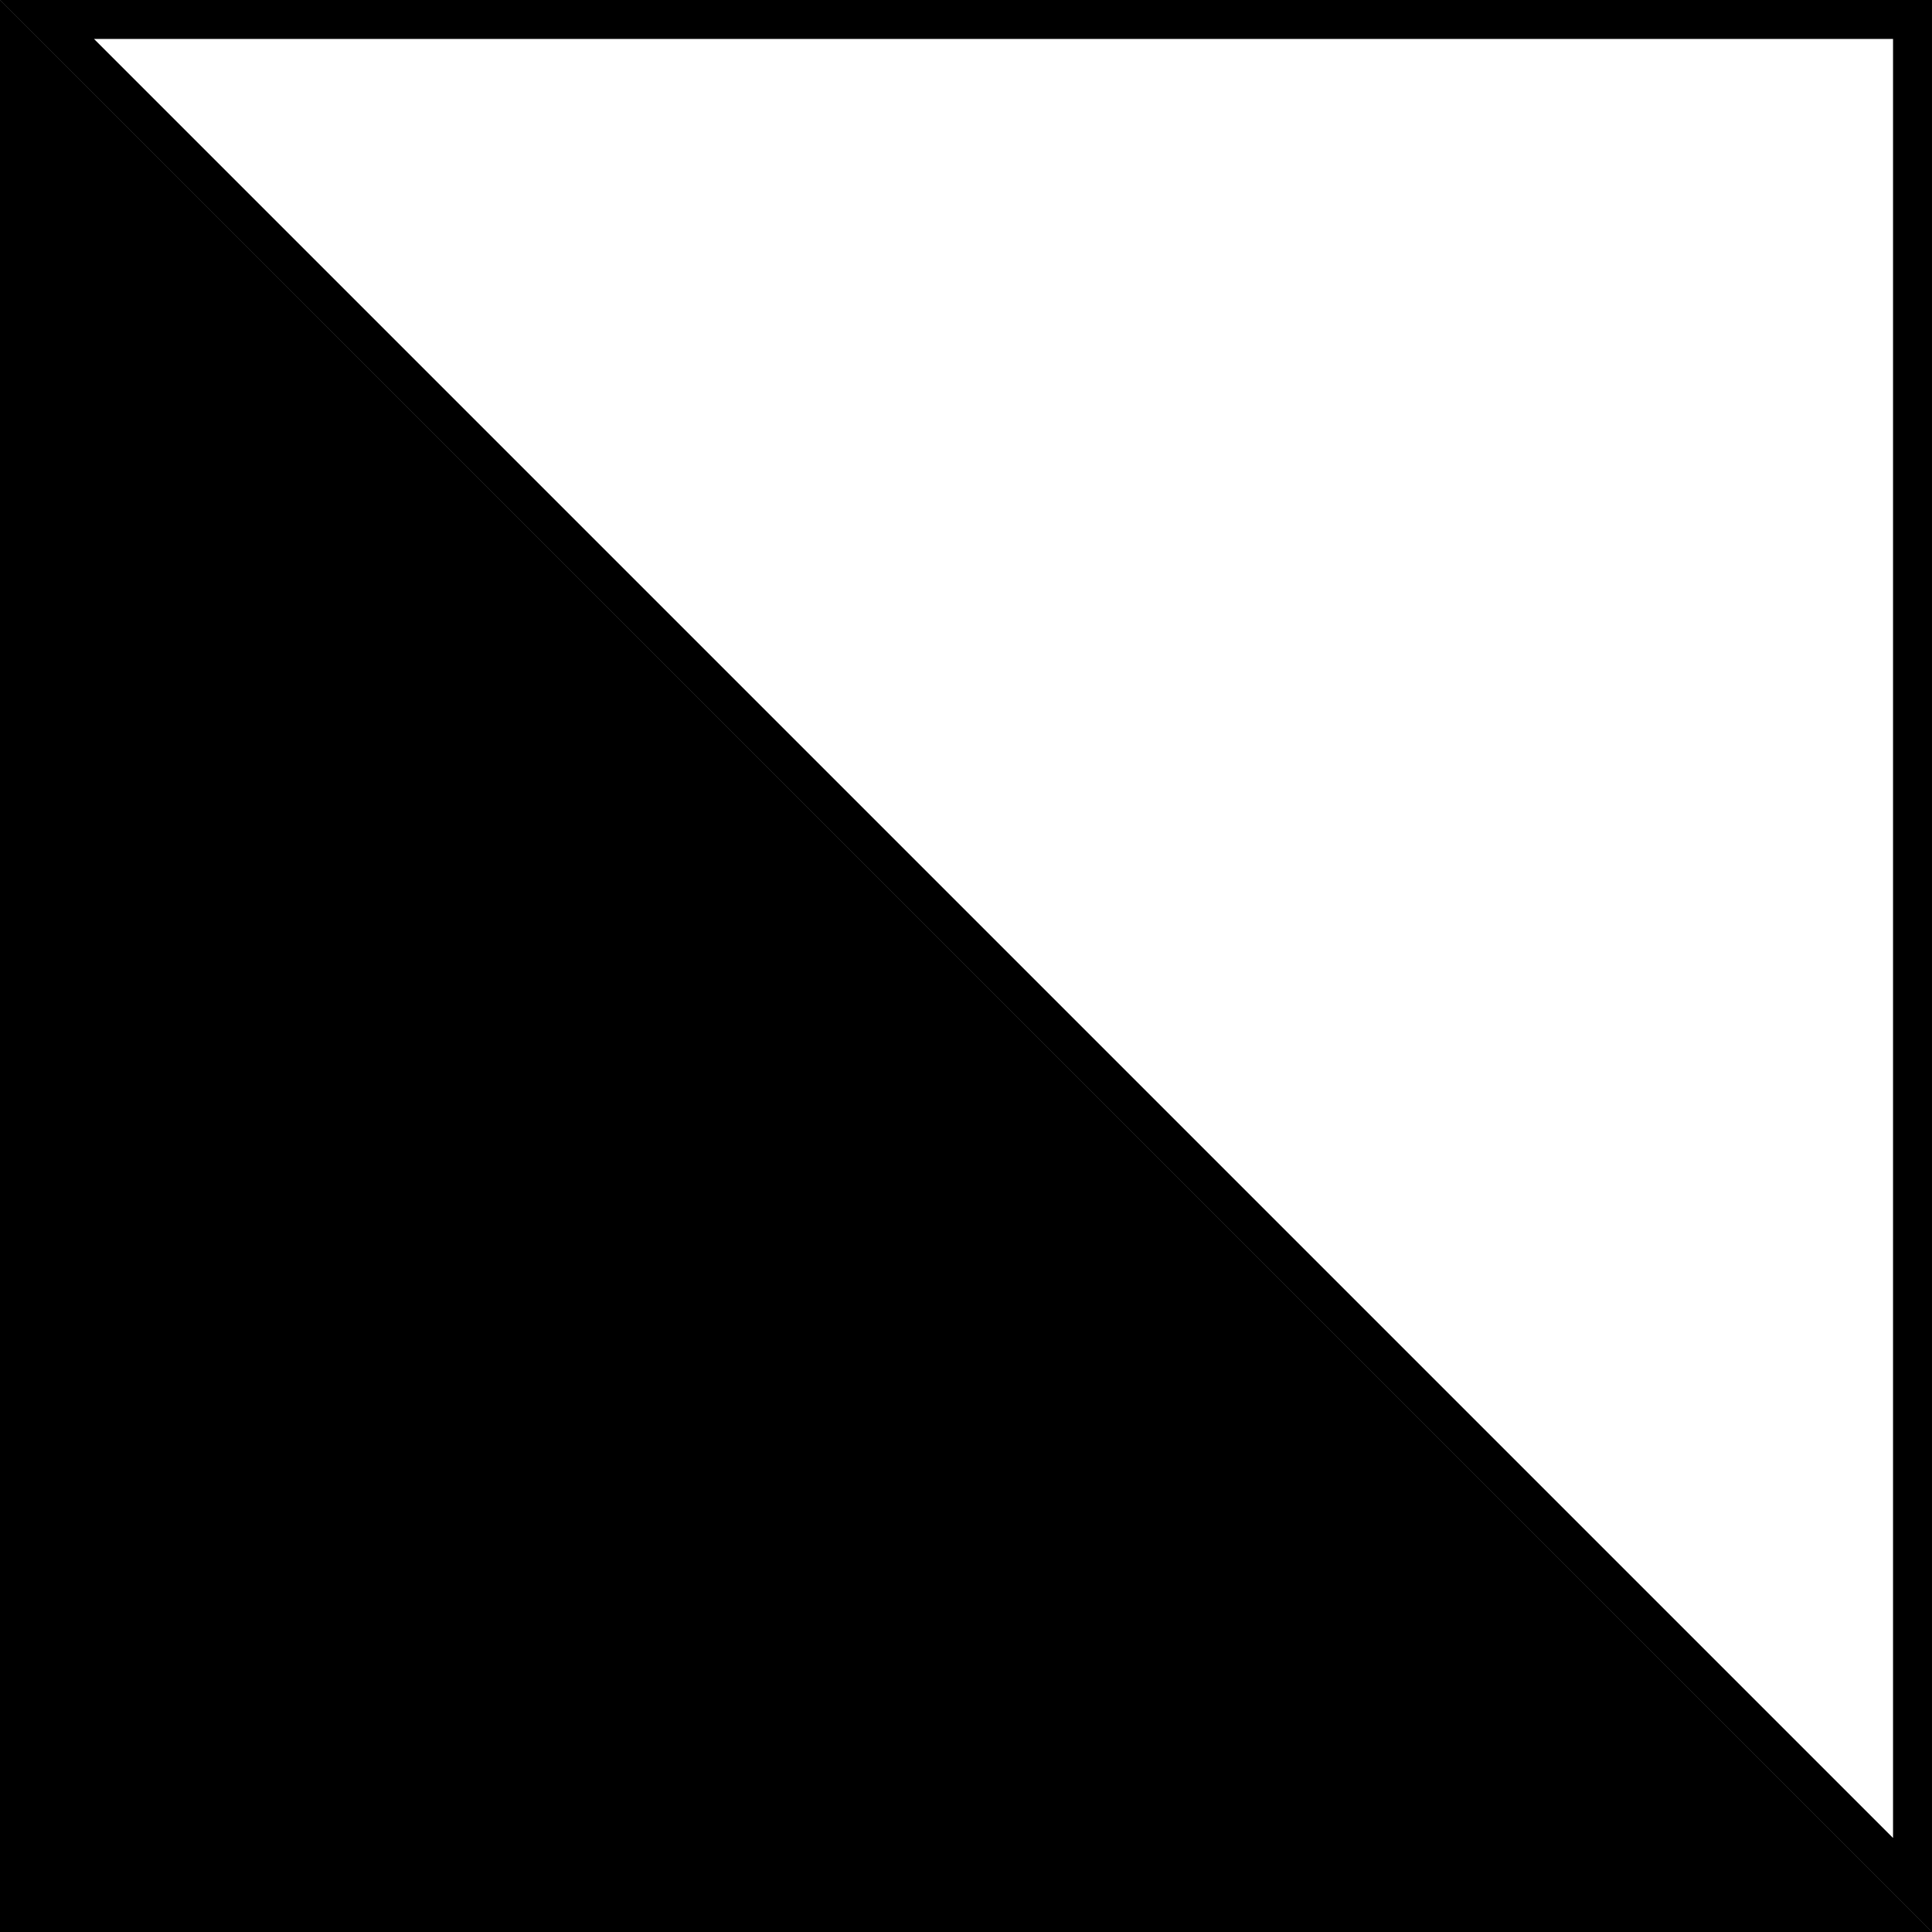
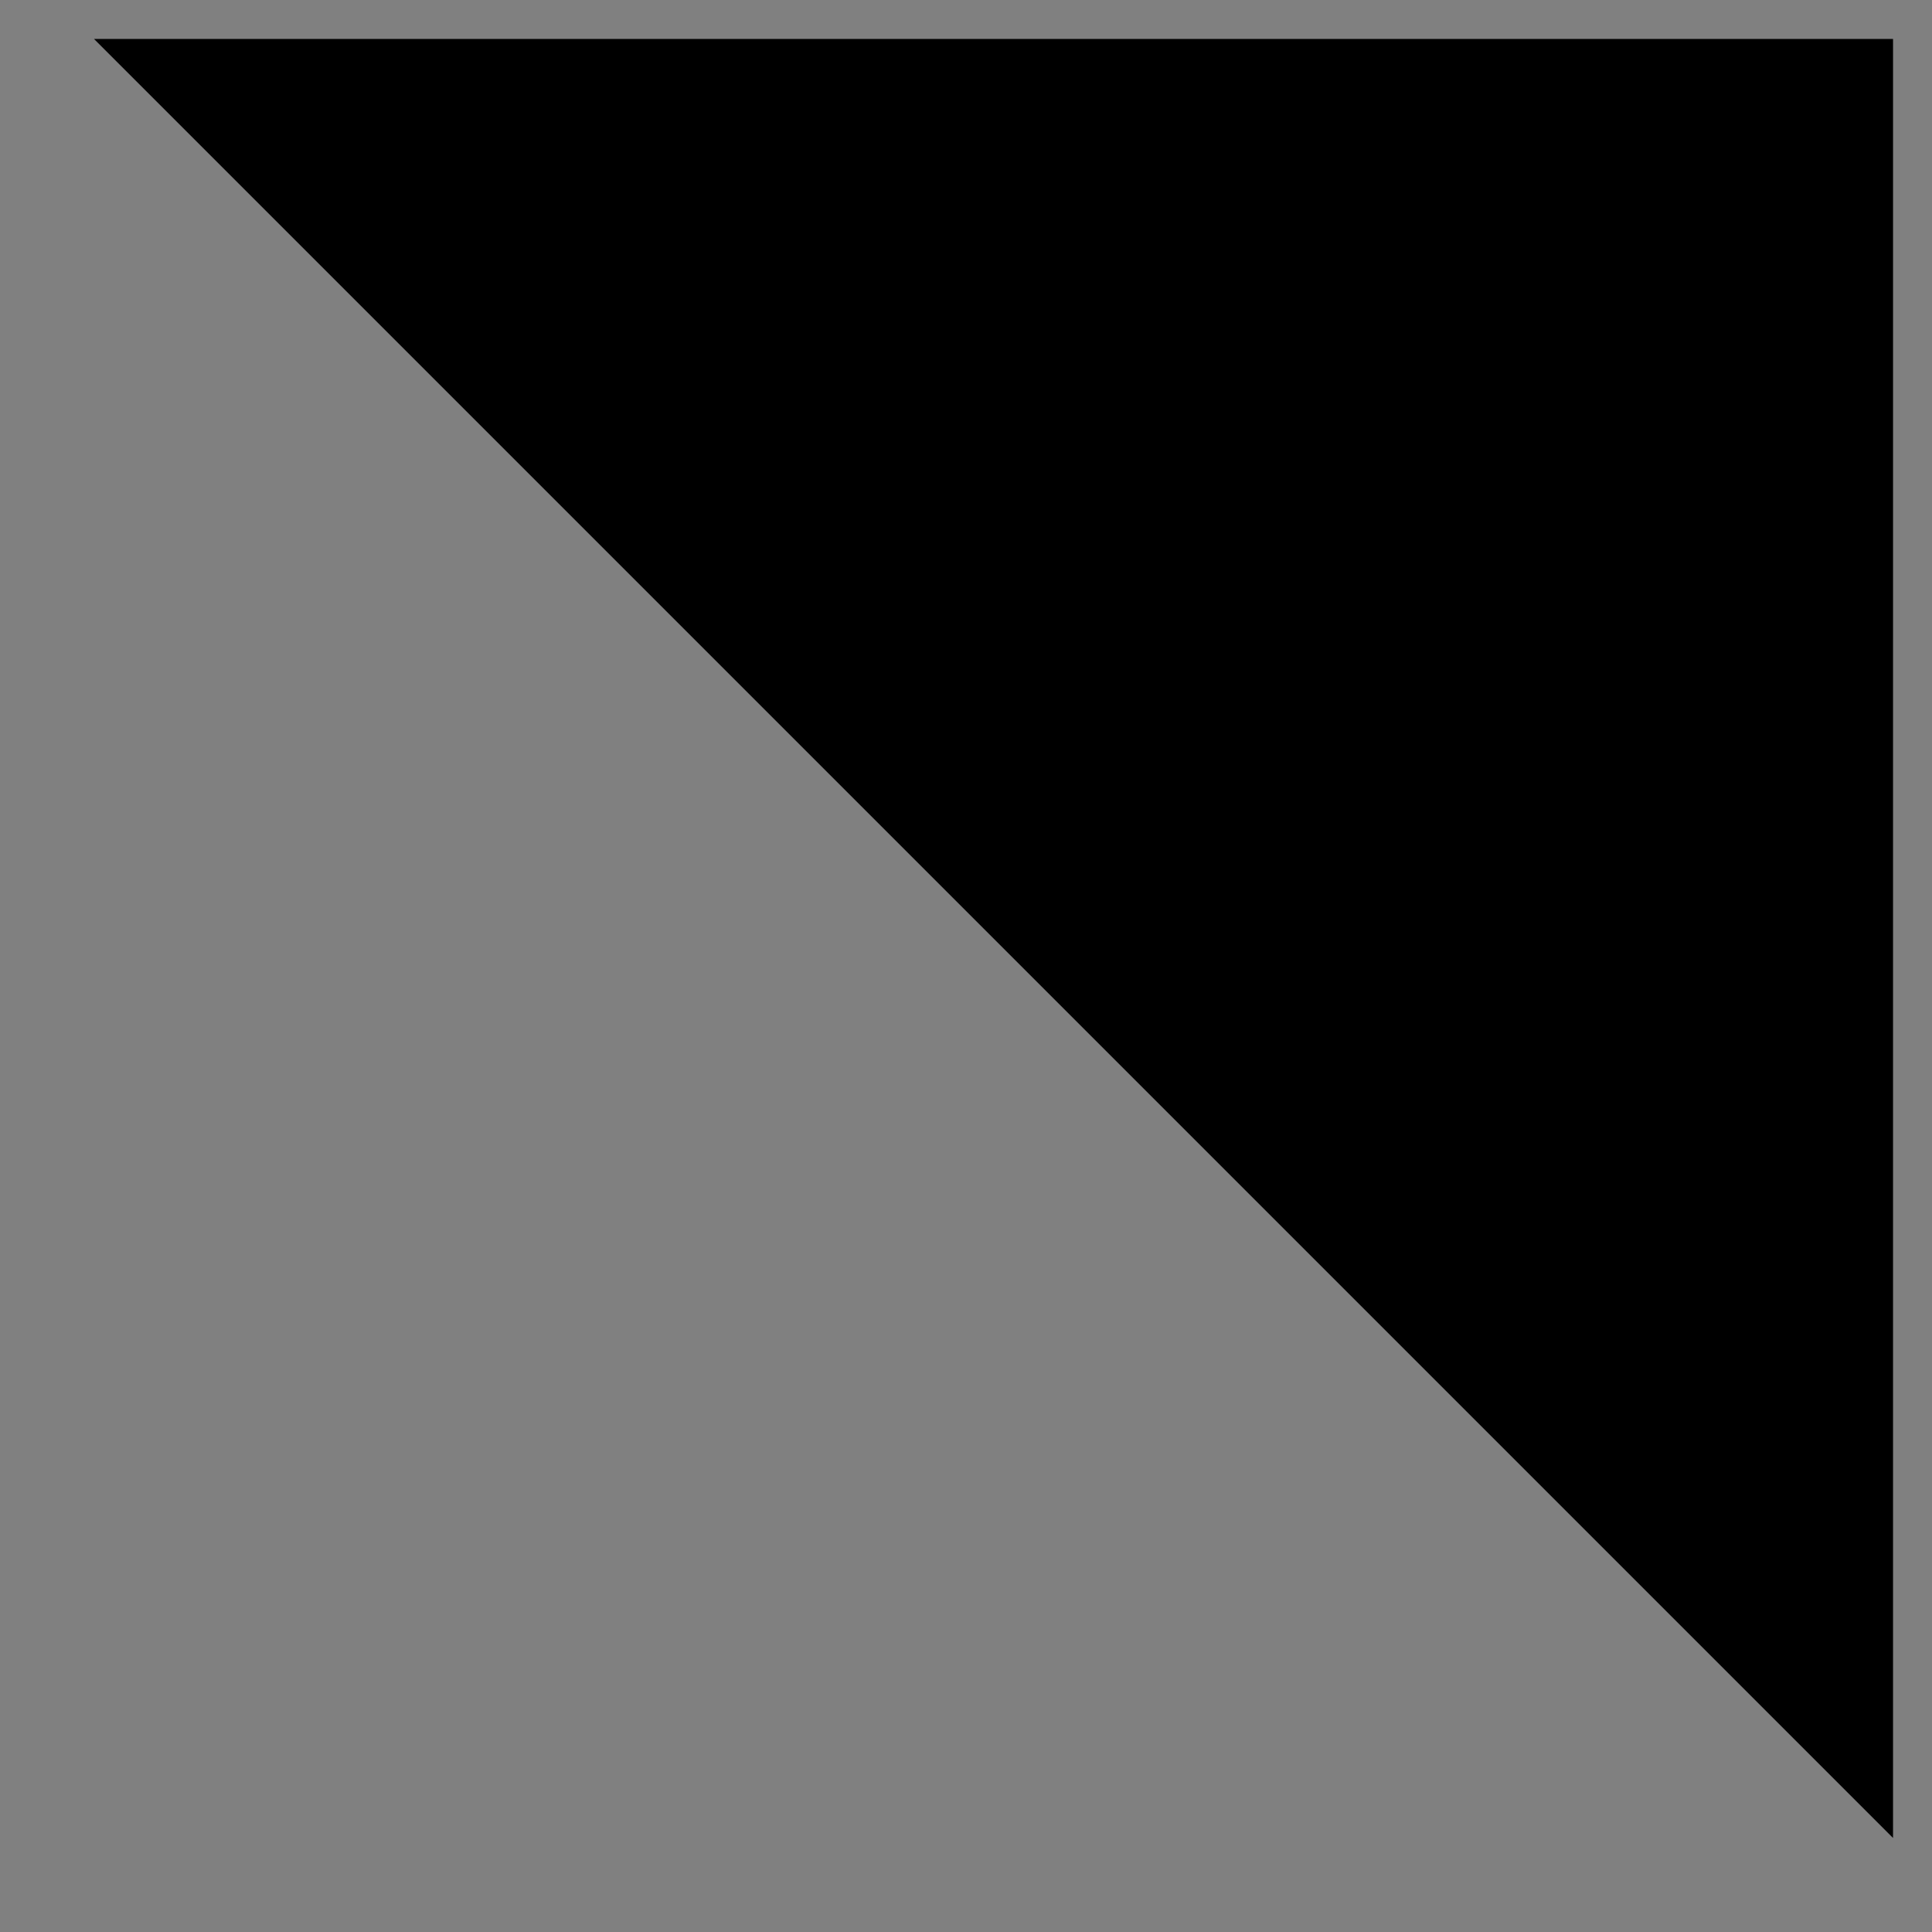
<svg xmlns="http://www.w3.org/2000/svg" version="1.1" x="0px" y="0px" width="198.43px" height="198.43px" viewBox="0 0 198.43 198.43" enable-background="new 0 0 198.43 198.43" xml:space="preserve">
  <rect x="0" y="0" width="198.43" height="198.43" fill="#808080" stroke="none" />
  <g id="Livello_1">
-     <polygon points="0,0 198.429,198.43 0,198.43  " />
-   </g>
+     </g>
  <g id="Livello_2">
    <g>
-       <polygon fill="#FFFFFF" points="4.828,2 196.429,2 196.428,193.602   " />
-       <path d="M194.429,4l-0.001,184.772L9.656,4H194.429 M198.429,0H0l198.428,198.43L198.429,0L198.429,0z" />
+       <path d="M194.429,4l-0.001,184.772L9.656,4H194.429 M198.429,0l198.428,198.43L198.429,0L198.429,0z" />
    </g>
  </g>
</svg>